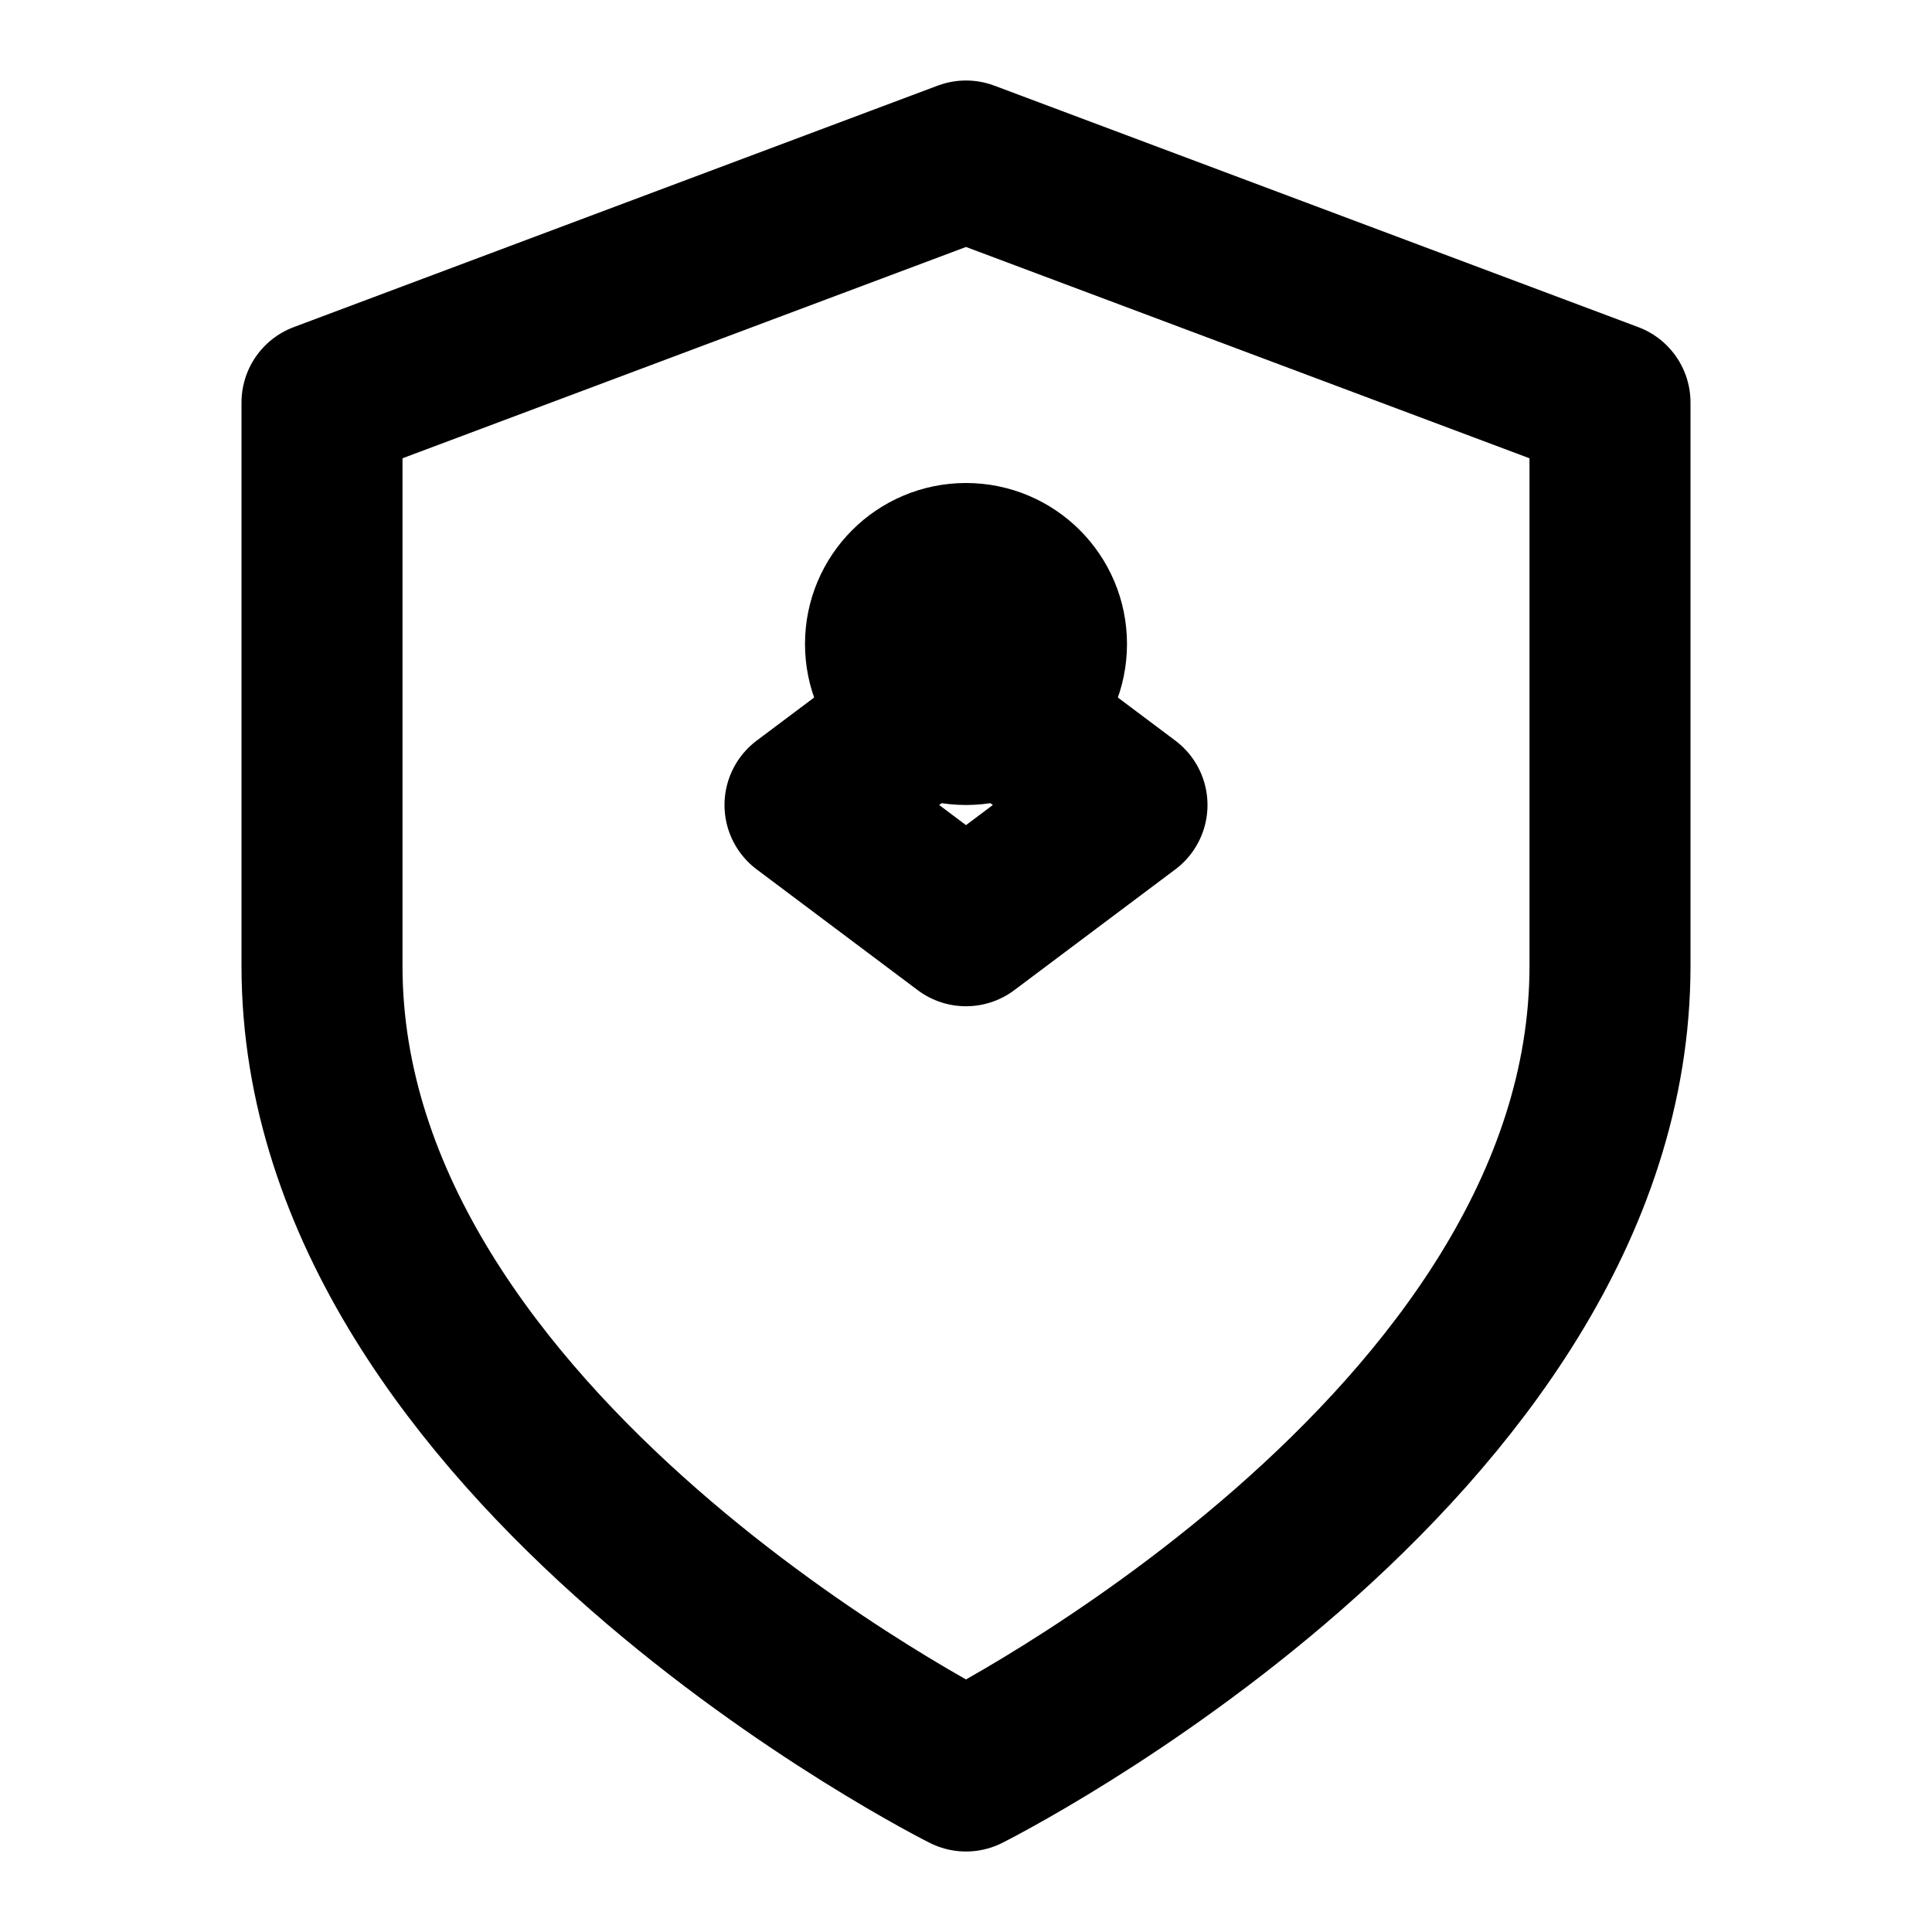
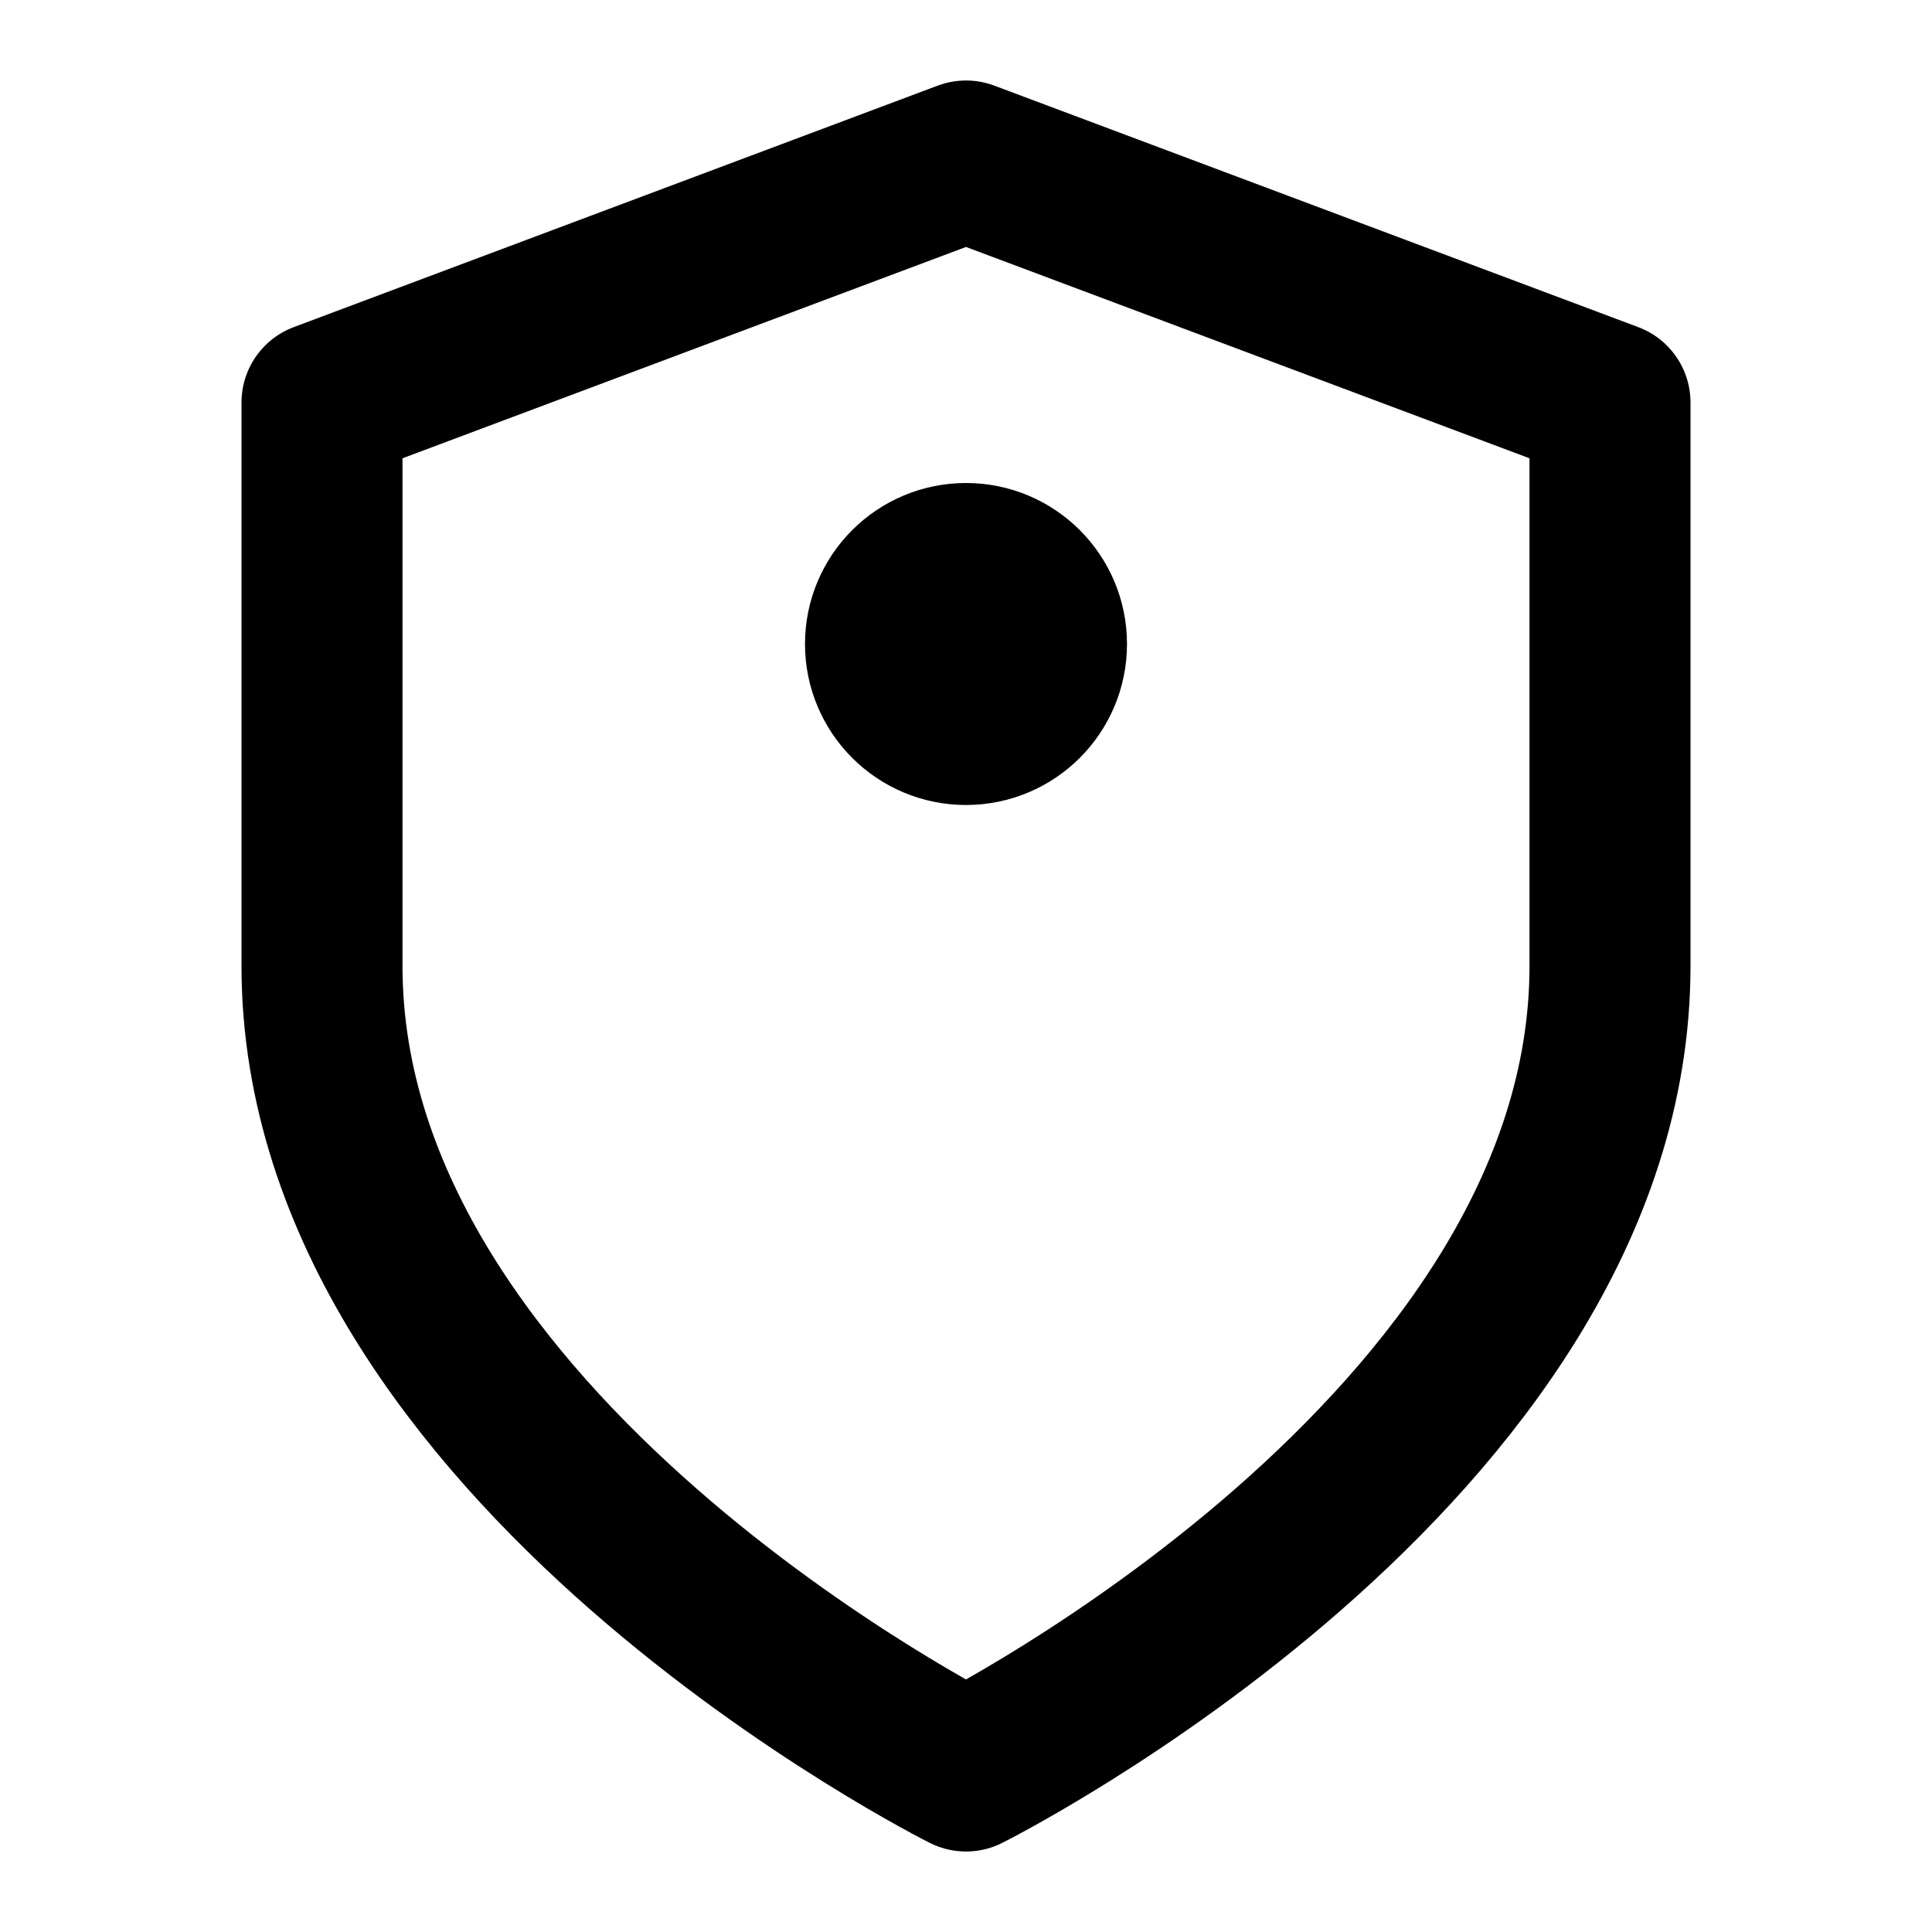
<svg xmlns="http://www.w3.org/2000/svg" viewBox="0 0 24 24" fill="none" stroke="currentColor" stroke-width="2" stroke-linecap="round" stroke-linejoin="round">
  <path d="M12 22s8-4 8-10V5l-8-3-8 3v7c0 6 8 10 8 10z" />
-   <path d="M12 11.5l2-1.5-2-1.5-2 1.5 2 1.5z" />
  <circle cx="12" cy="8" r="1" />
</svg>